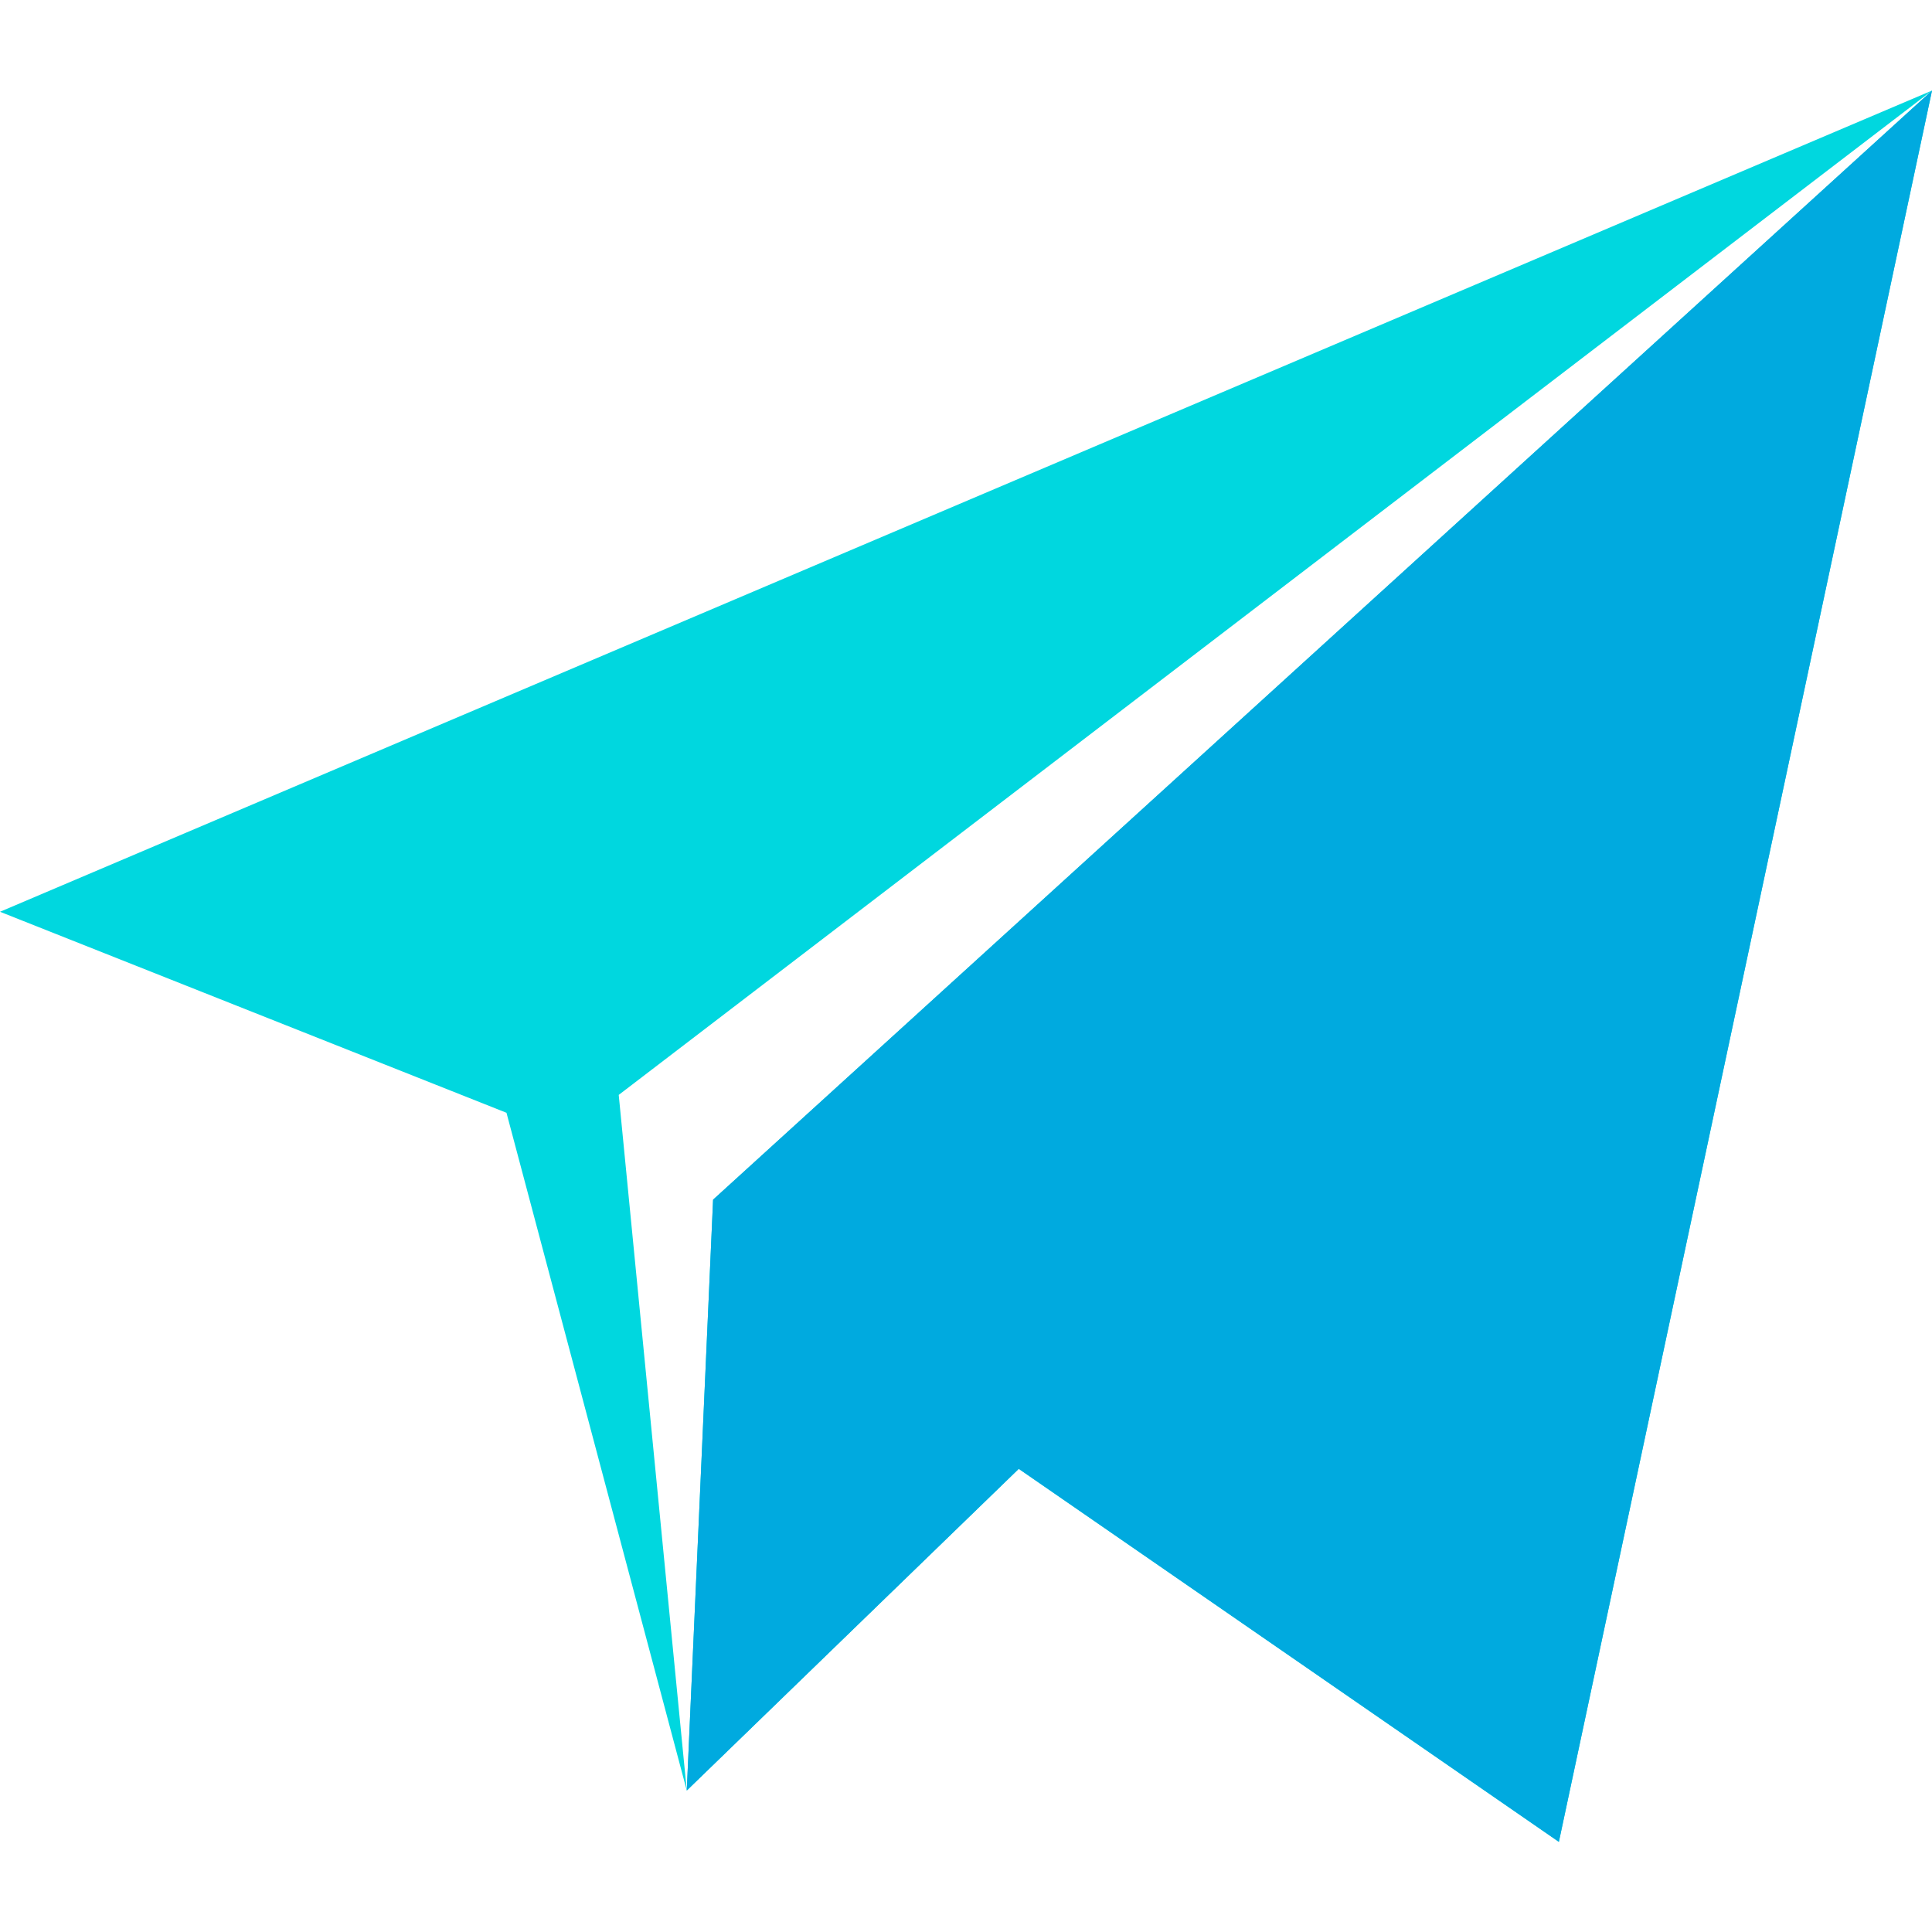
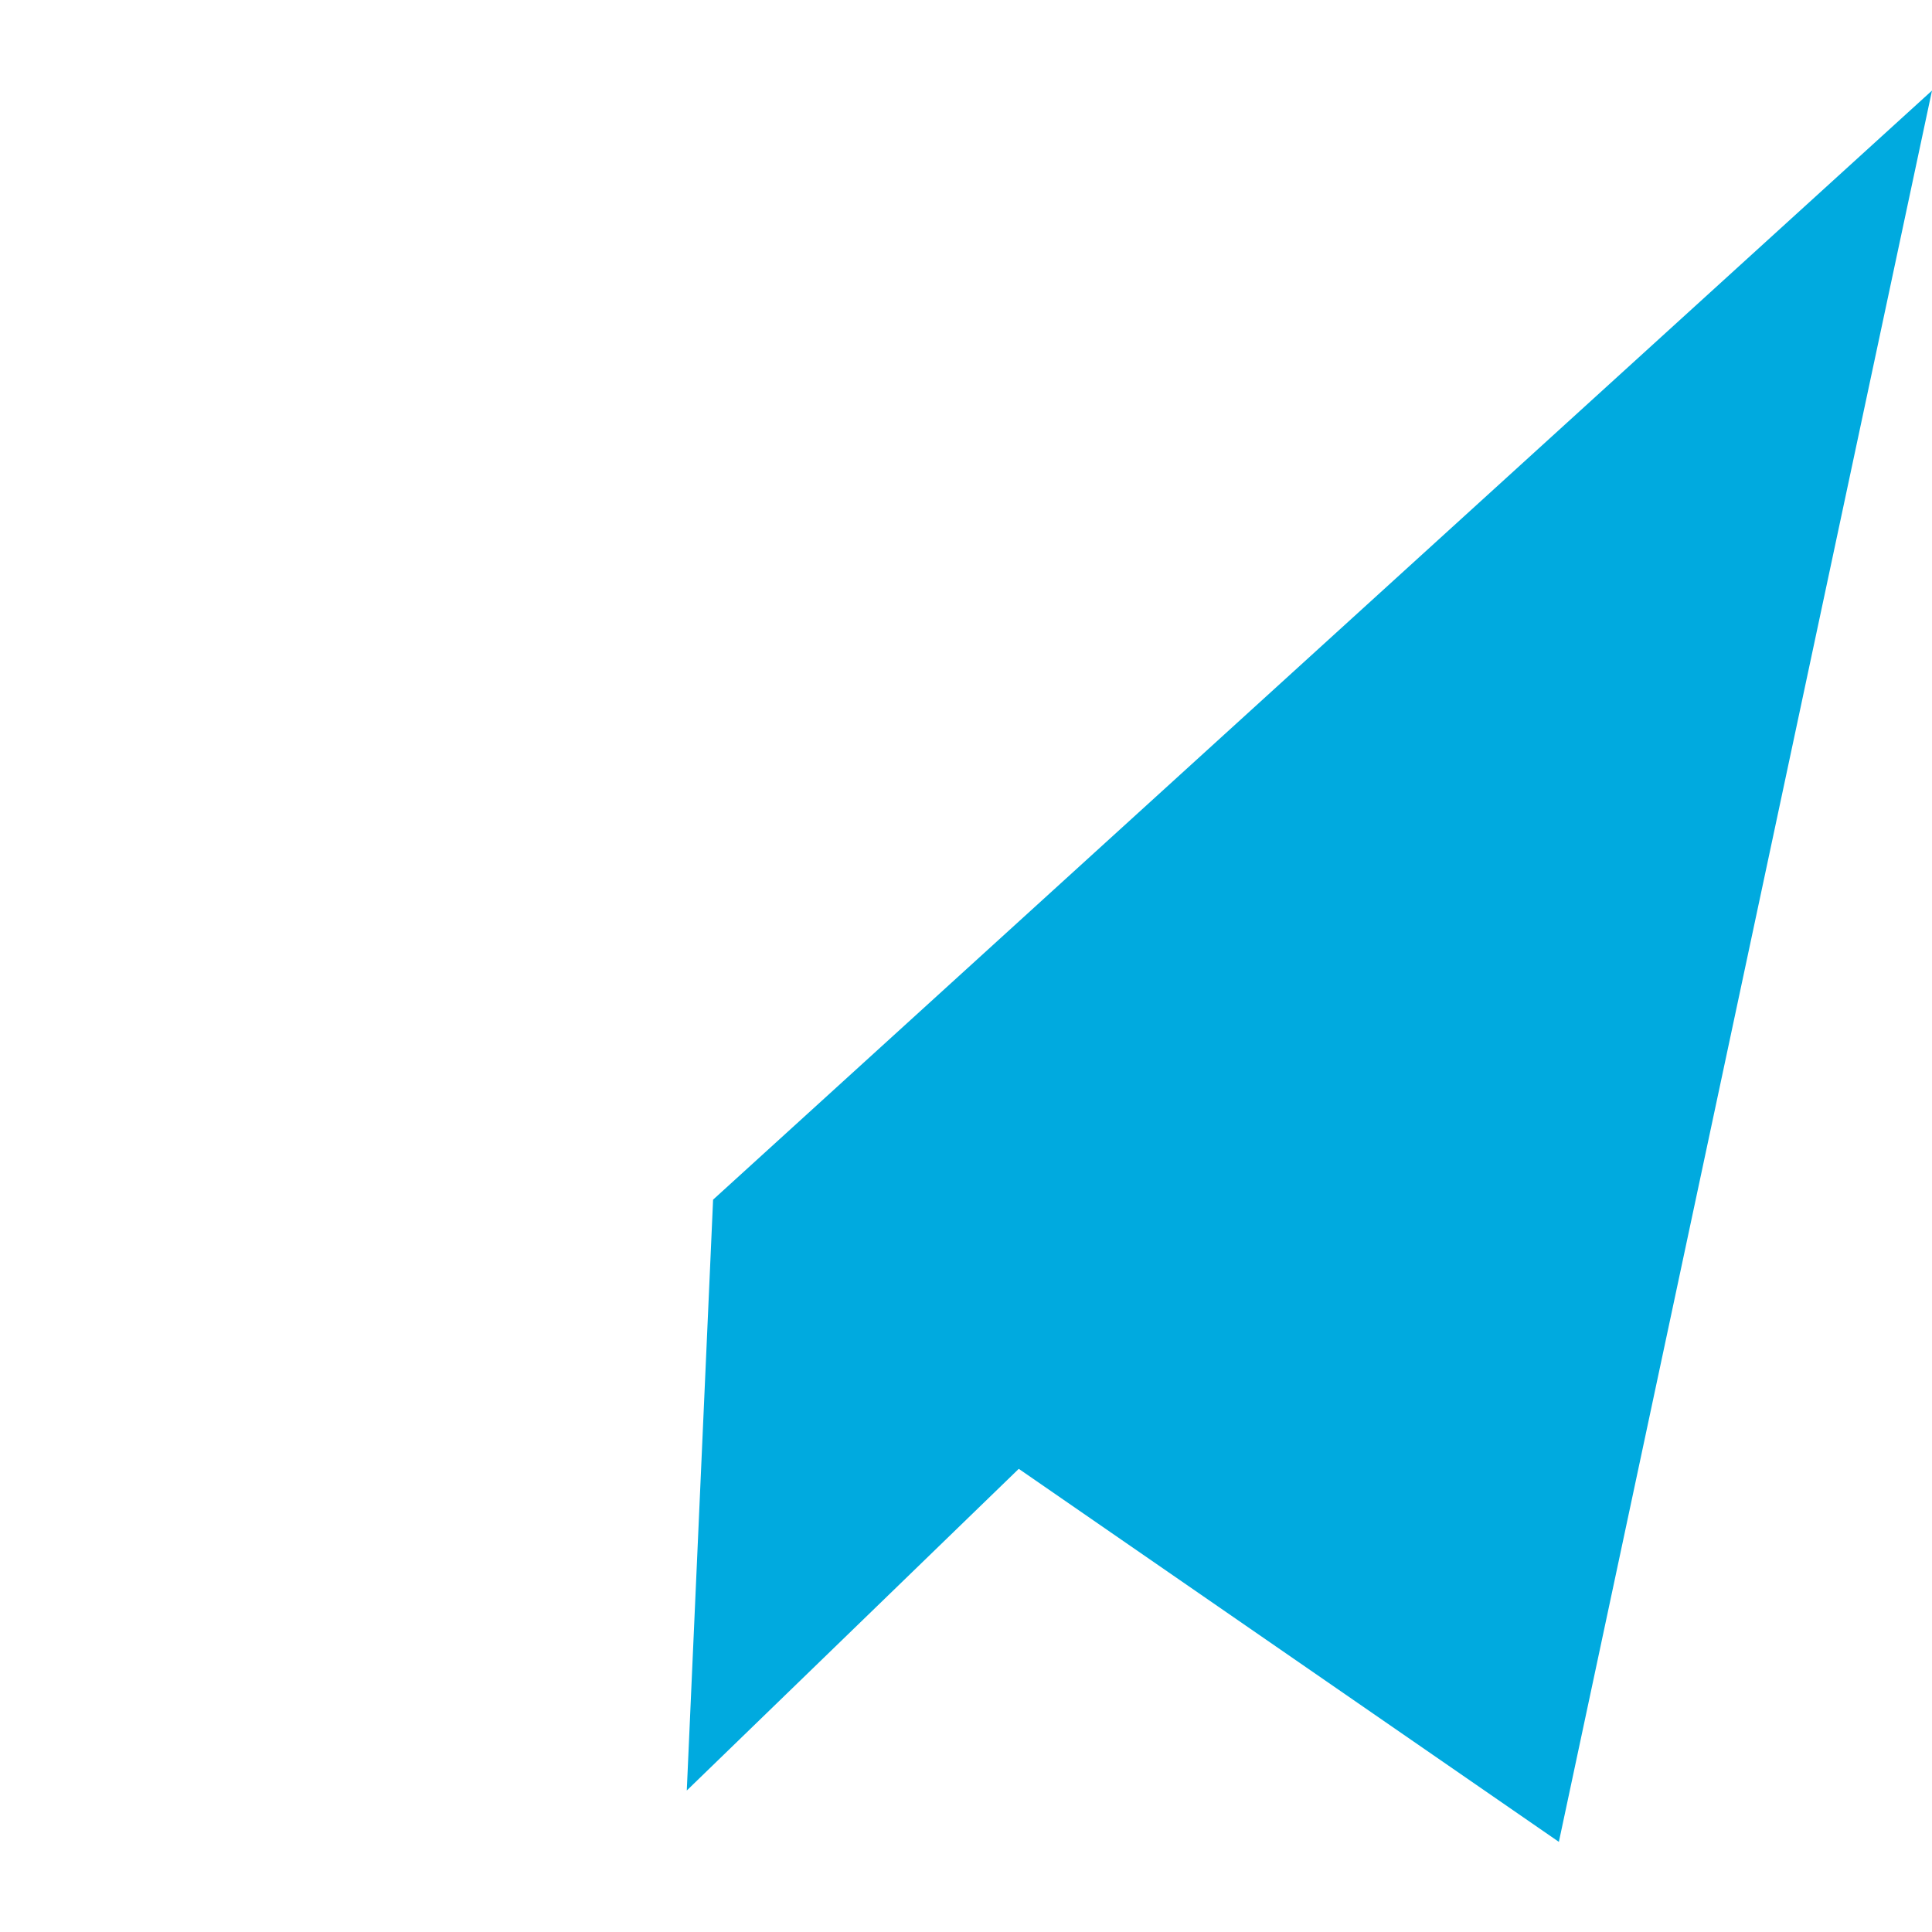
<svg xmlns="http://www.w3.org/2000/svg" viewBox="0 -24 512 512">
-   <path d="m512 0-512 217.629 134.223 53.27 47.781 179.605 87.98-85.246 143.133 98.855zm-323.023 293.922-6.973 156.582-18.035-184.344 348.031-266.16zm0 0" fill="#00d7df" />
  <path d="m512 0-323.023 293.922-6.973 156.582 87.98-85.246 143.133 98.855zm0 0" fill="#00aadf" />
</svg>